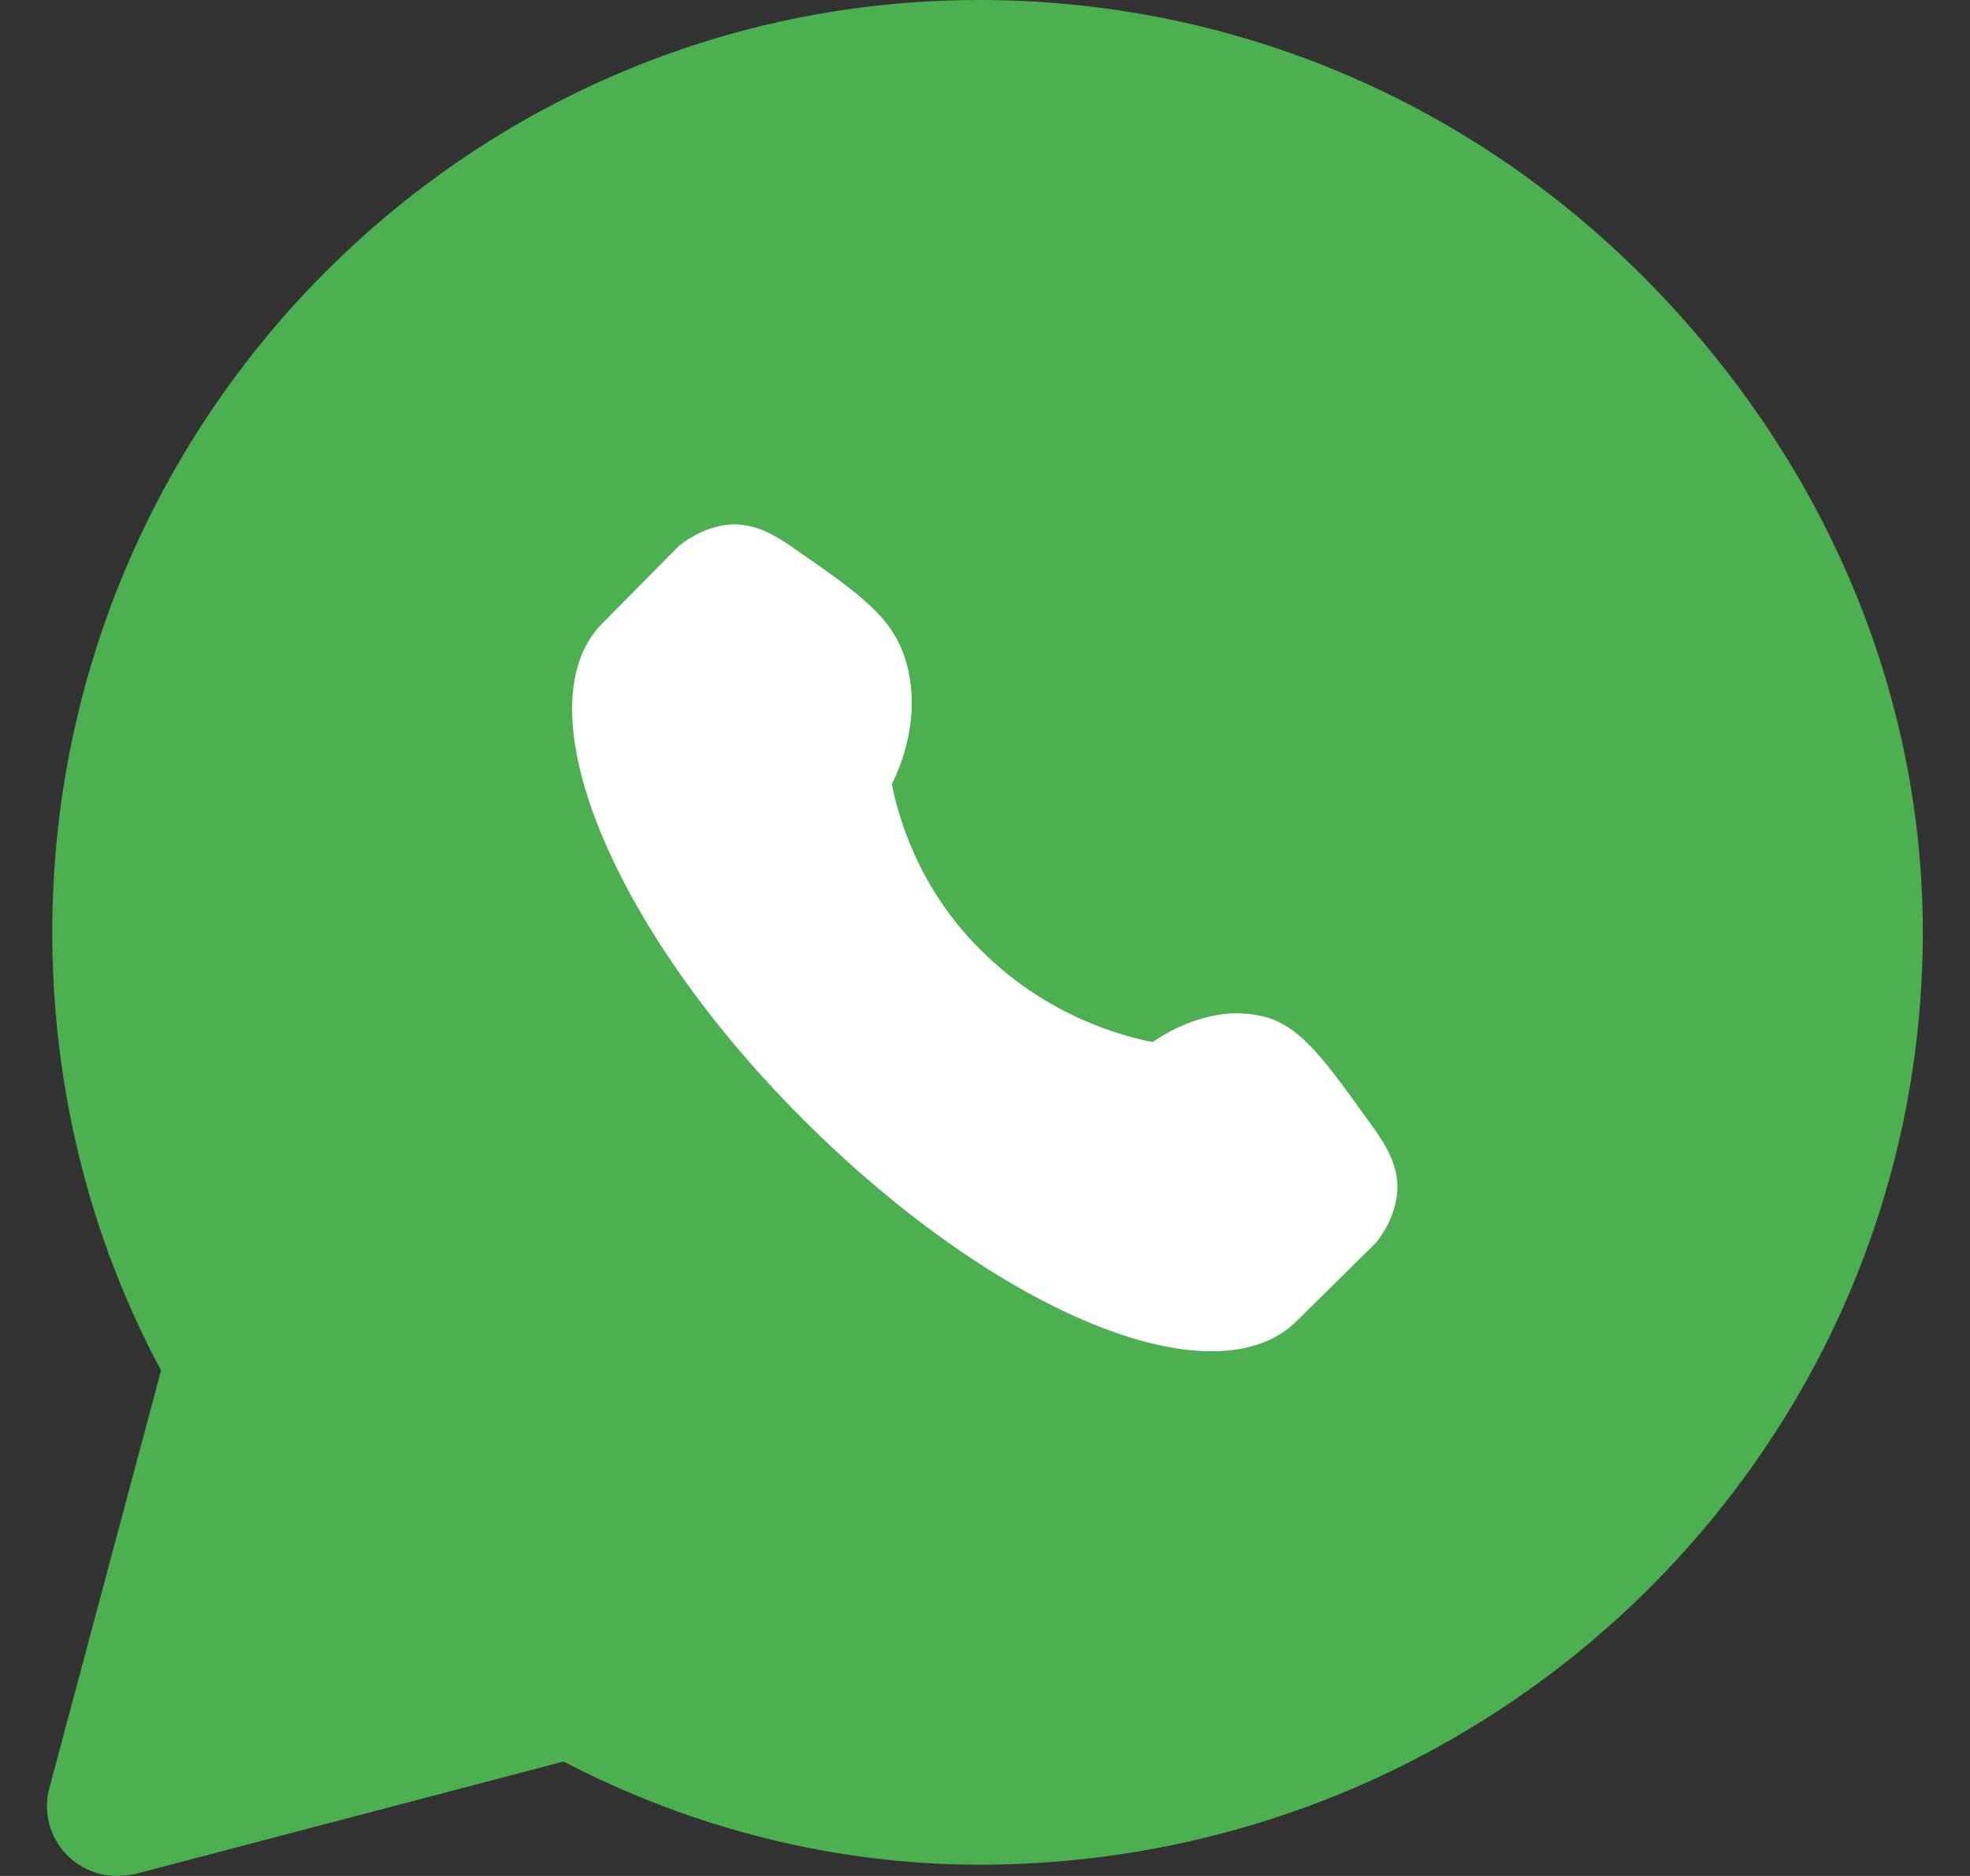
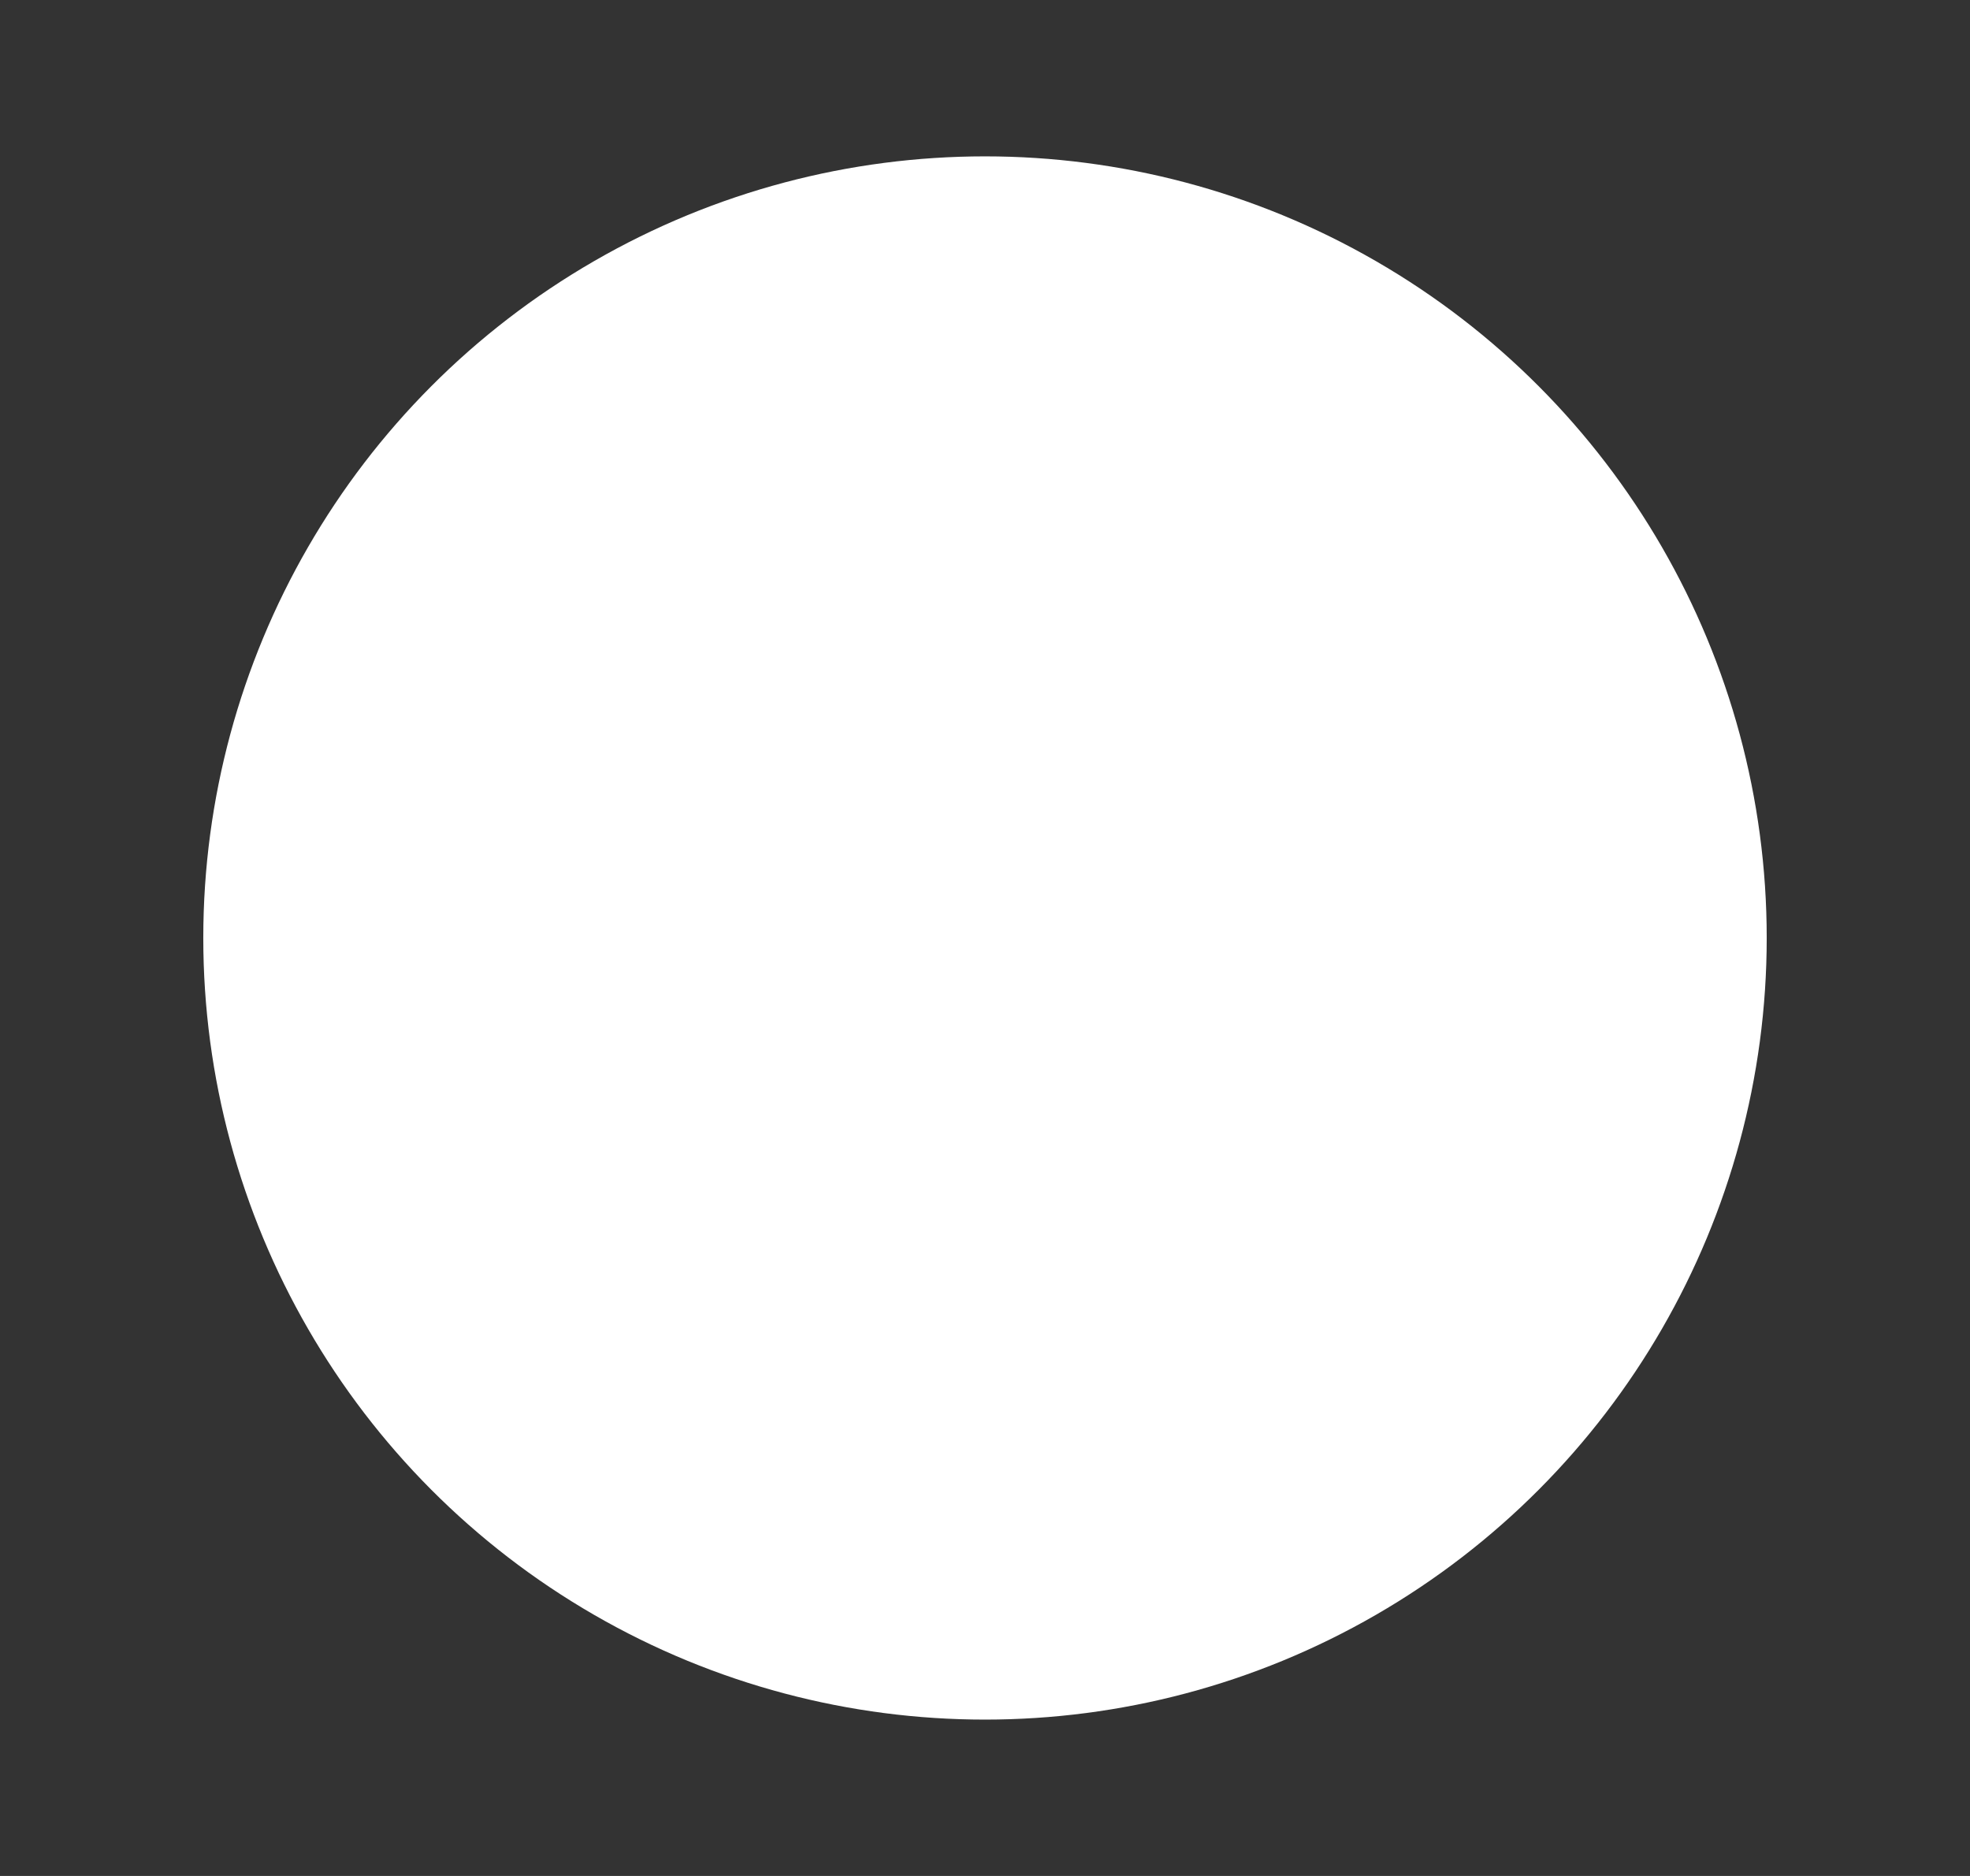
<svg xmlns="http://www.w3.org/2000/svg" width="21" height="20" viewBox="0 0 21 20" fill="none">
  <rect x="0" y="0" width="21" height="20" fill="#333333" stroke="none" />
  <circle cx="10.5" cy="10" r="8.333" fill="white" />
-   <path d="M17.507 2.94C15.607 1.04 13.097 0 10.437 0C4.987 0 0.557 4.46 0.557 9.94C0.557 11.59 0.957 13.2 1.717 14.61L0.527 19.06C0.457 19.31 0.527 19.59 0.717 19.78C0.857 19.92 1.047 20 1.247 20C1.307 20 1.377 19.99 1.437 19.98L6.007 18.78C7.387 19.5 8.917 19.88 10.437 19.88C15.987 19.88 20.497 15.42 20.497 9.94C20.497 7.36 19.437 4.87 17.507 2.94ZM14.667 13.25L13.827 14.08C12.947 14.96 10.627 14 8.557 11.93C6.497 9.87 5.567 7.54 6.407 6.66L7.237 5.82C7.337 5.74 7.547 5.6 7.817 5.59C8.067 5.59 8.247 5.7 8.427 5.82C9.147 6.32 9.517 6.57 9.657 7.05C9.827 7.63 9.607 8.16 9.507 8.36C9.567 8.66 9.767 9.46 10.477 10.15C11.187 10.85 11.987 11.05 12.287 11.11C12.477 10.98 12.927 10.72 13.437 10.83C13.867 10.92 14.127 11.31 14.667 12.06C14.777 12.22 14.887 12.4 14.897 12.64C14.897 12.93 14.747 13.15 14.667 13.25Z" fill="#4CAF50" />
</svg>